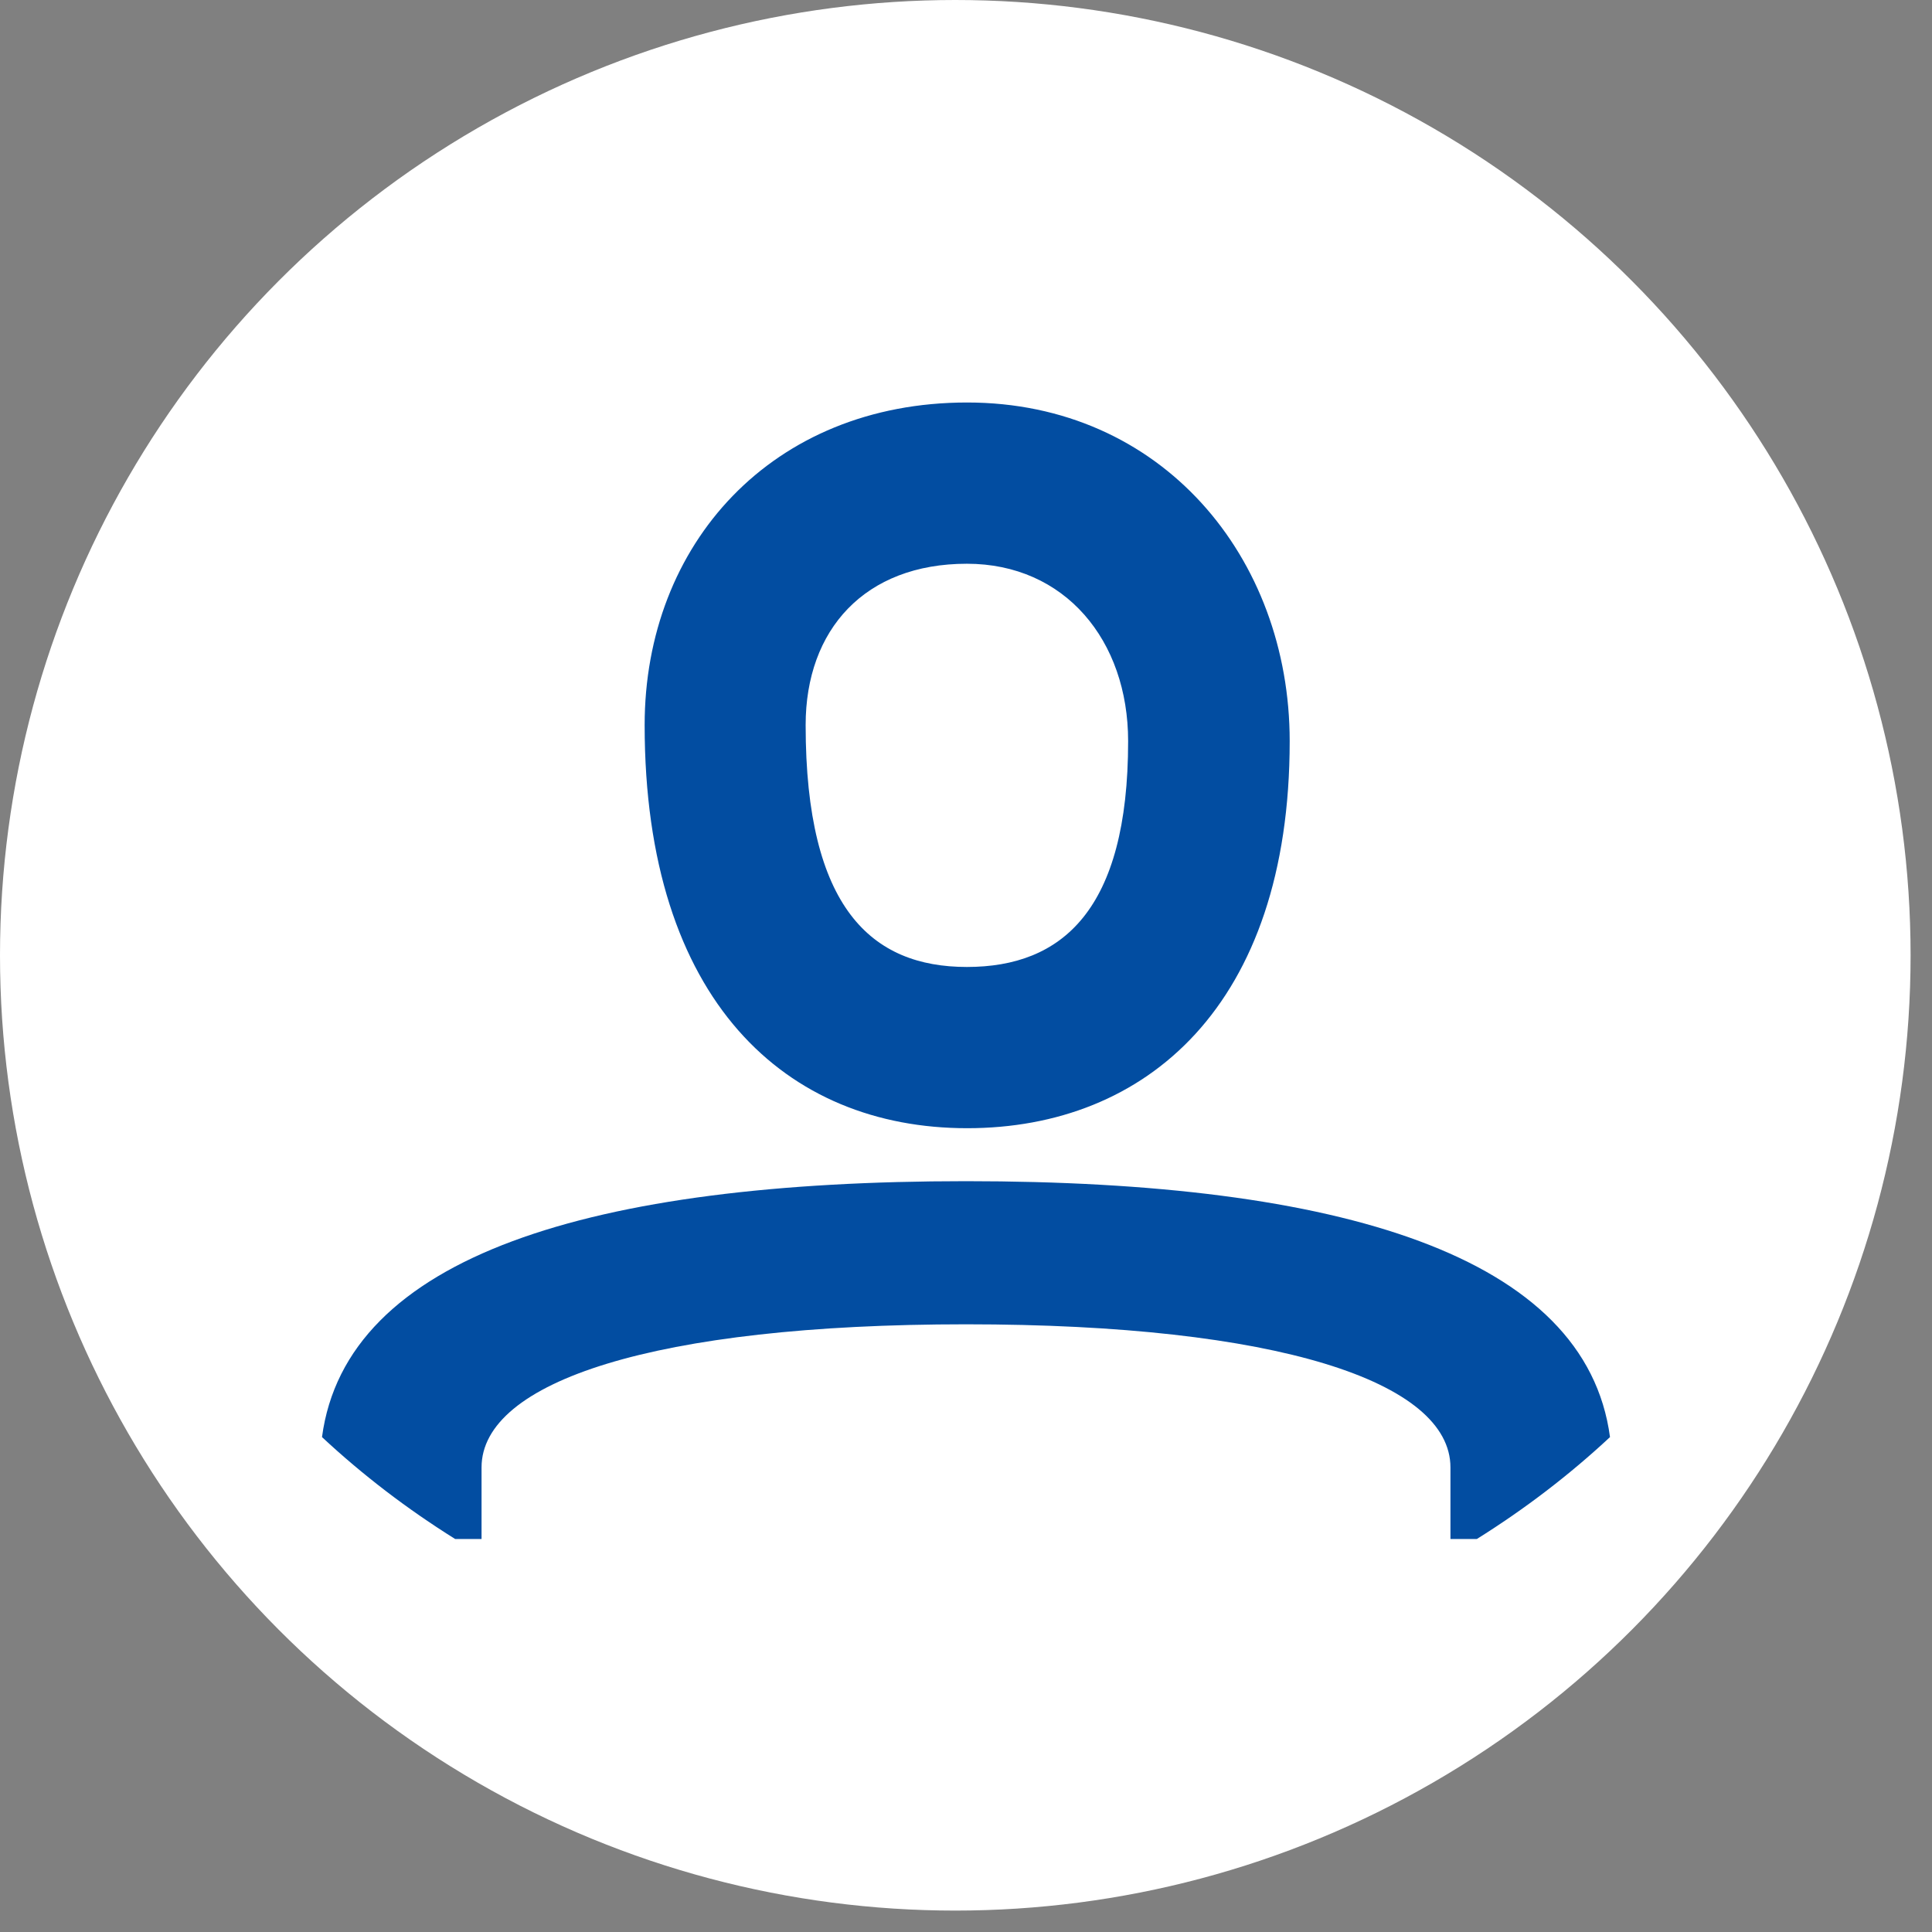
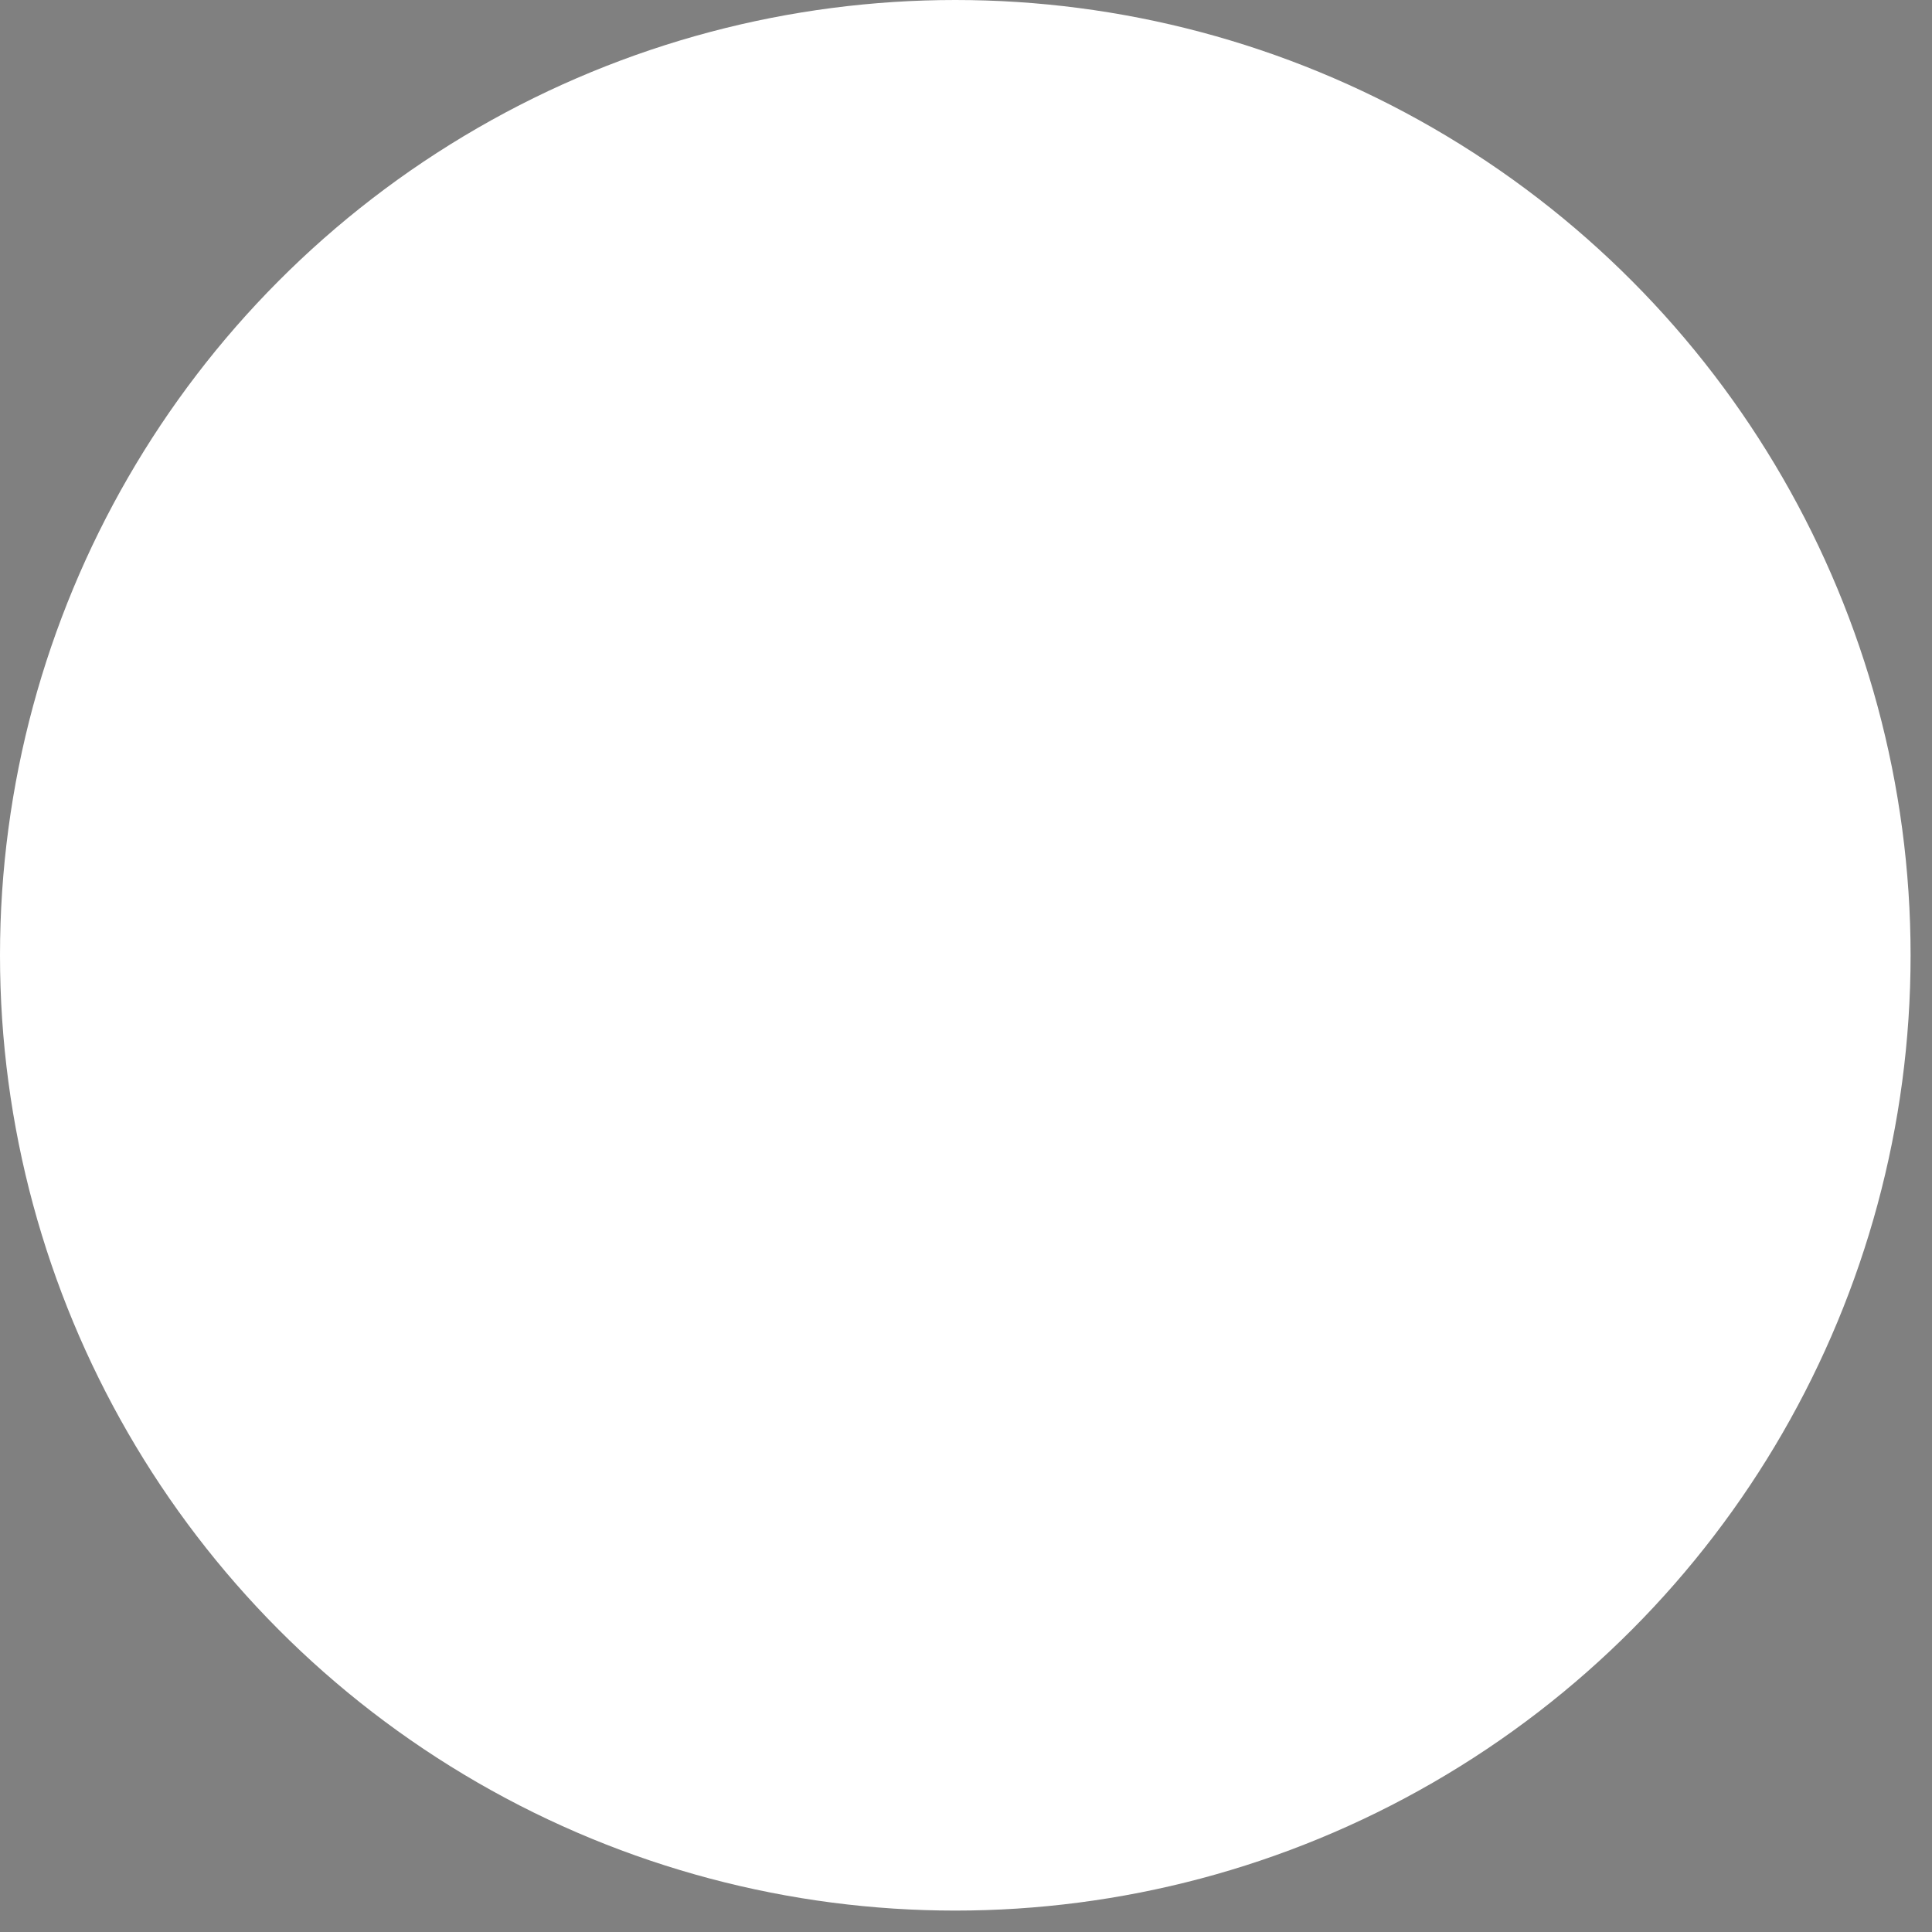
<svg xmlns="http://www.w3.org/2000/svg" width="24" height="24" viewBox="0 0 24 24" fill="none">
  <rect x="0" y="0" width="24" height="24" fill="#808080" stroke="none" />
  <circle cx="11.867" cy="11.867" r="11.867" fill="white" />
-   <path fill-rule="evenodd" clip-rule="evenodd" d="M8.008 9.007C8.008 6.759 9.59 5 12.014 5C14.433 5 16.021 6.925 16.021 9.207C16.021 12.492 14.236 14.015 12.014 14.015C9.772 14.015 8.008 12.44 8.008 9.007ZM10.008 9.007C10.008 11.28 10.827 12.012 12.011 12.012C13.191 12.012 14.014 11.309 14.014 9.207C14.014 7.955 13.229 7.003 12.011 7.003C10.743 7.003 10.008 7.821 10.008 9.007Z" fill="#024DA1" />
-   <path fill-rule="evenodd" clip-rule="evenodd" d="M5.654 19.118C5.057 18.745 4.502 18.32 4 17.852C4.3 15.602 7.341 14.673 12 14.673C16.659 14.673 19.7 15.602 20 17.852C19.498 18.32 18.943 18.745 18.346 19.118H18.018V18.229C18.018 17.164 15.868 16.451 12 16.451C8.132 16.451 5.982 17.164 5.982 18.229V19.118H5.654Z" fill="#024DA1" />
</svg>